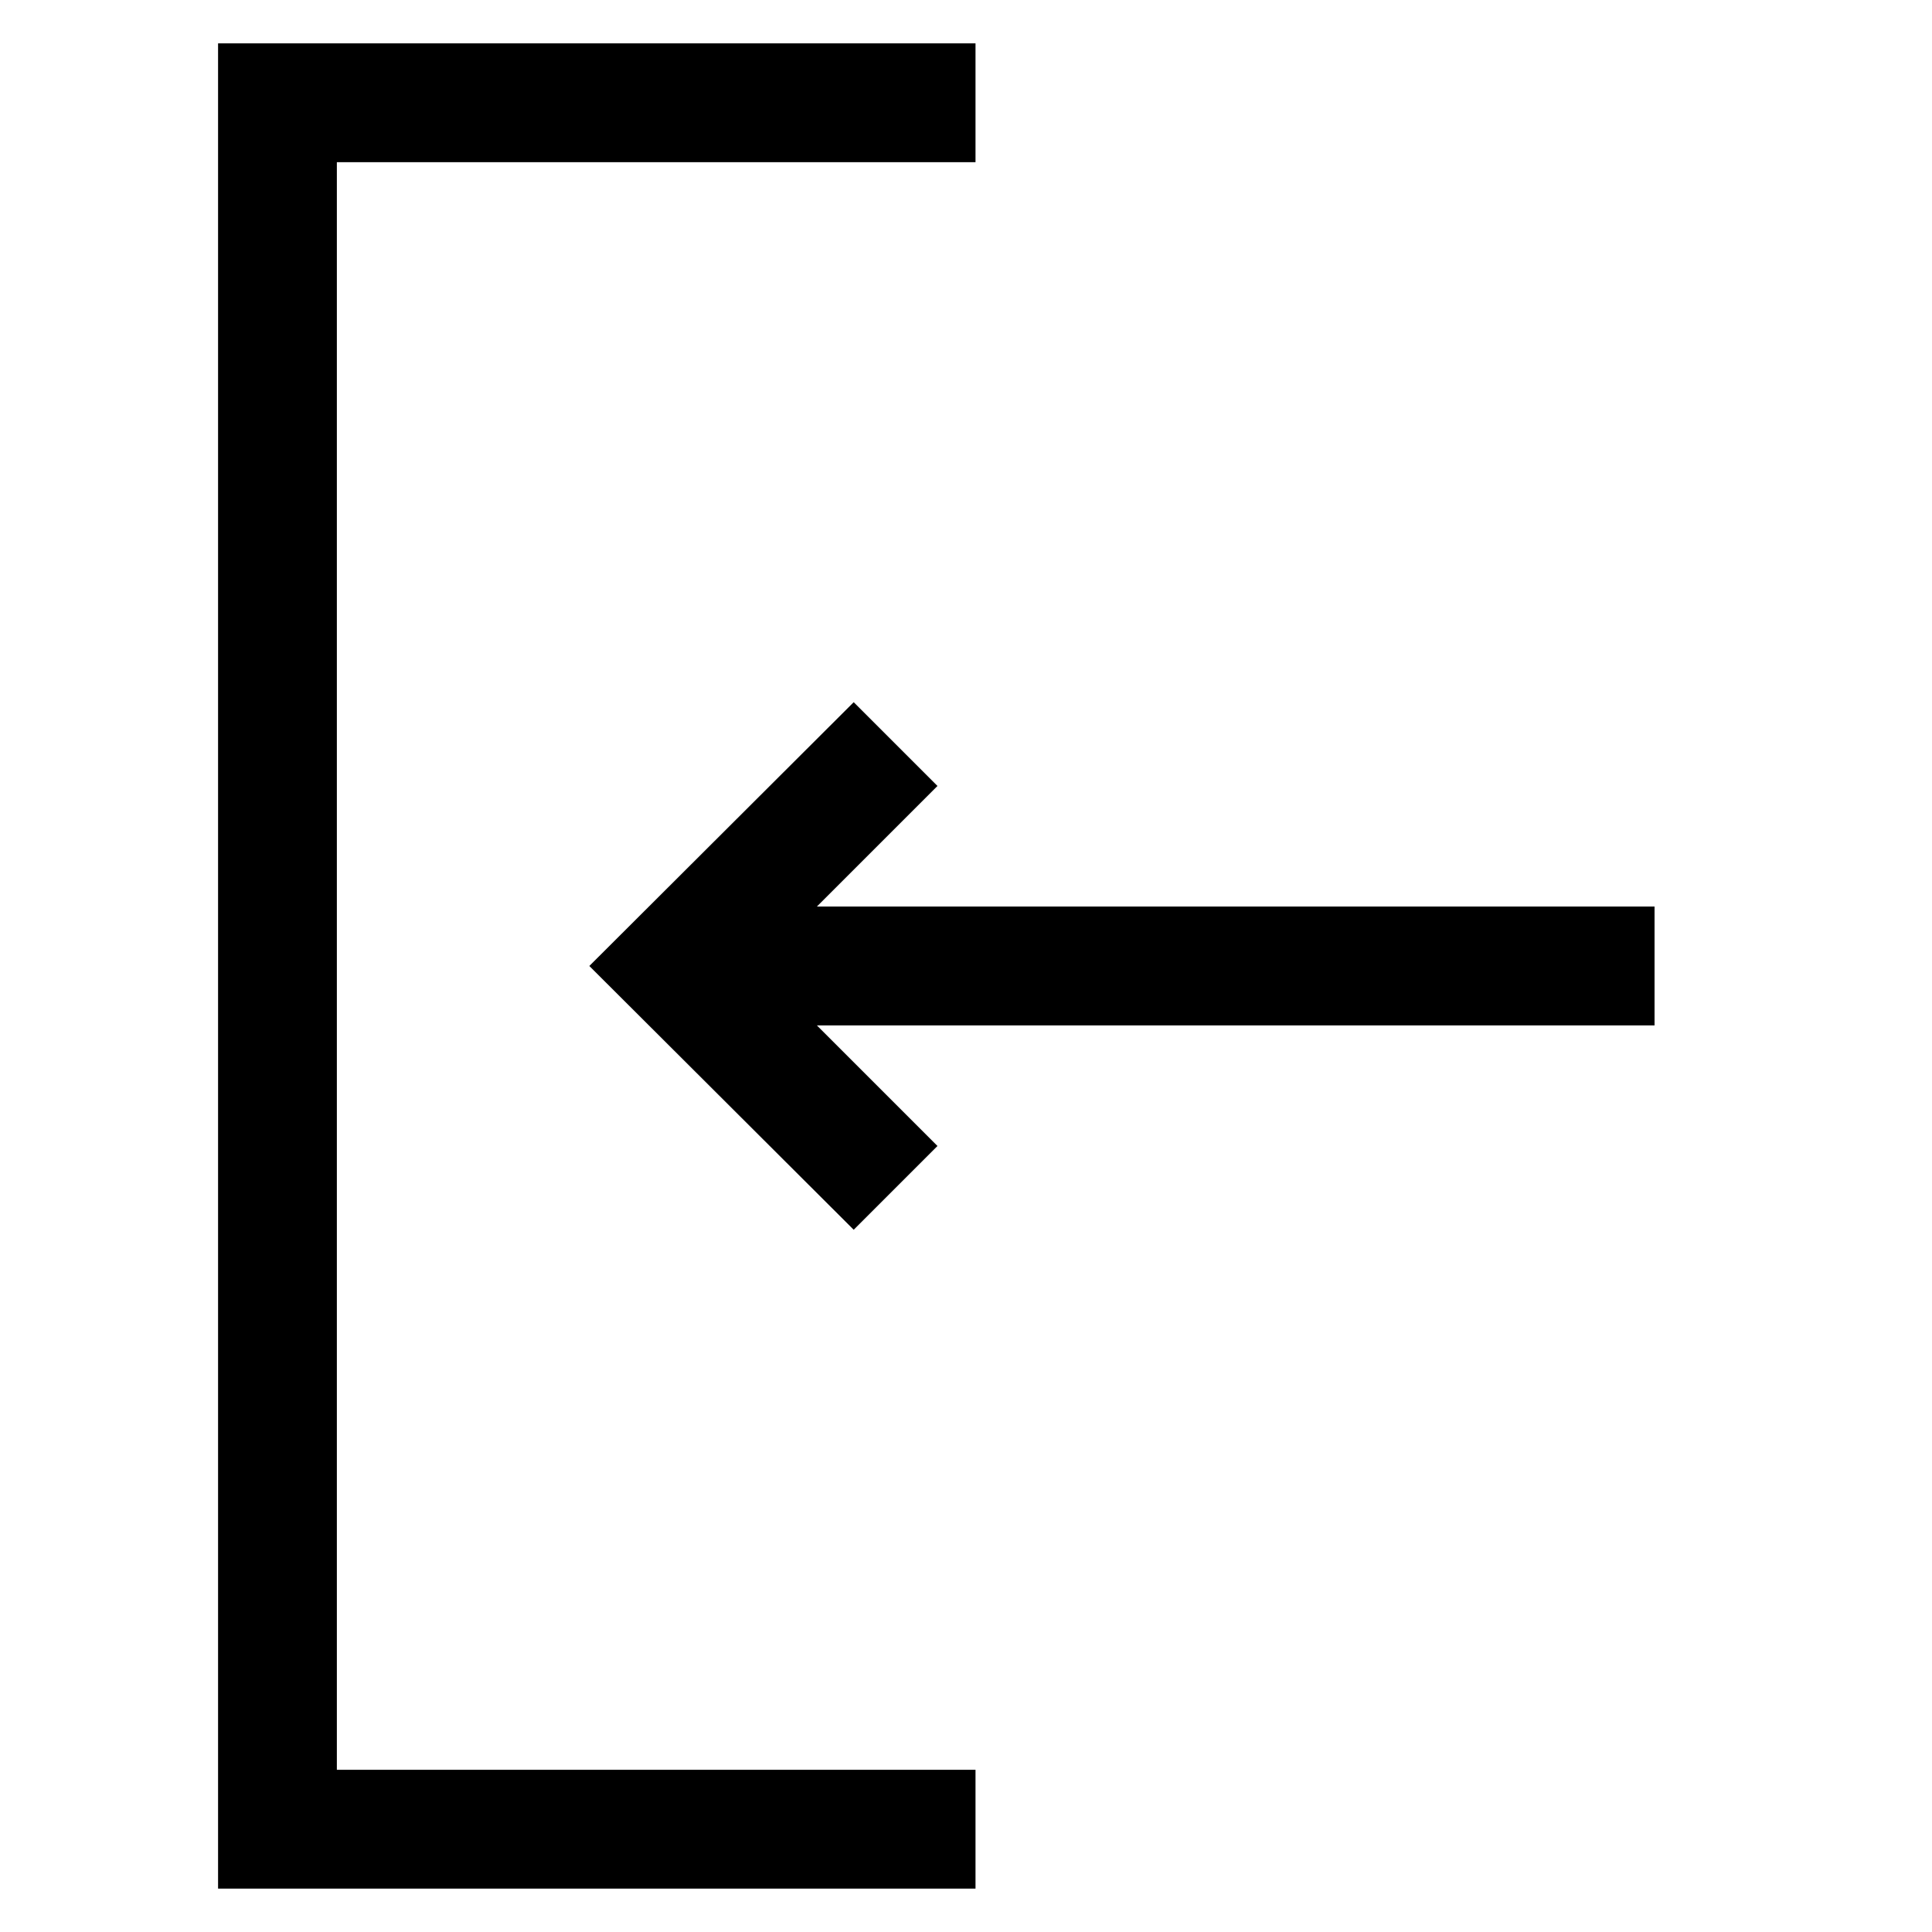
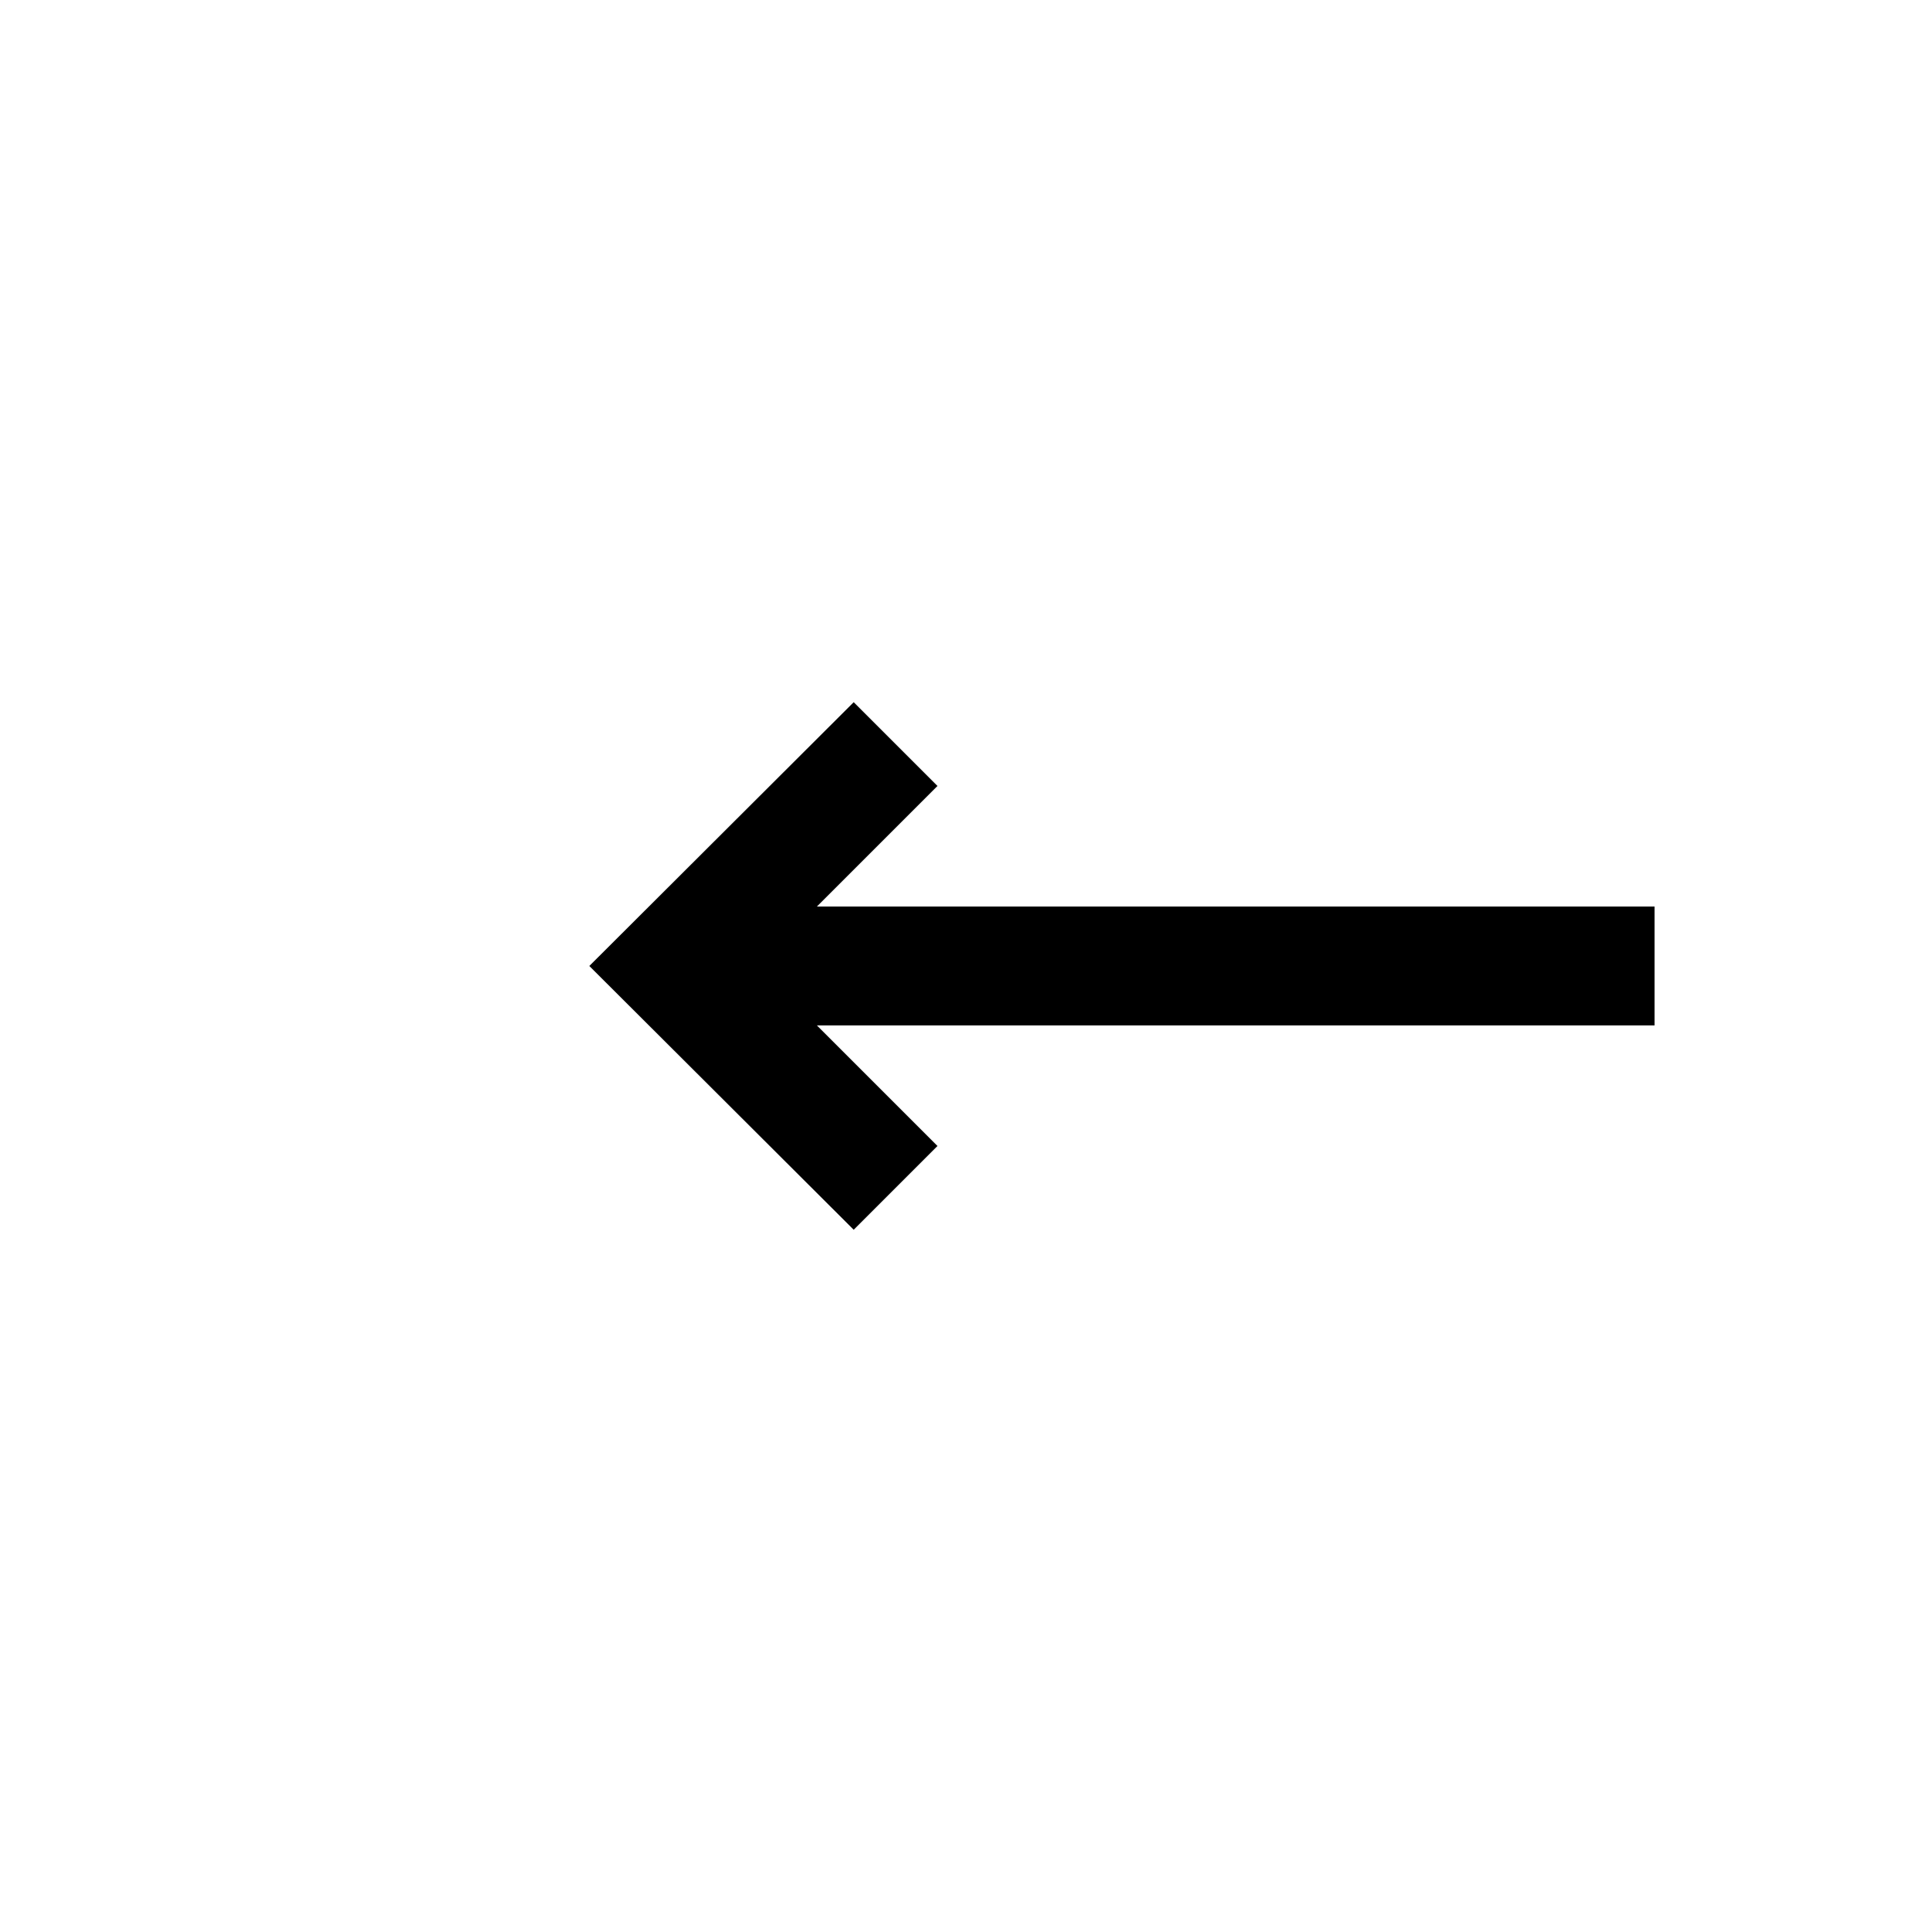
<svg xmlns="http://www.w3.org/2000/svg" fill="#000000" width="800px" height="800px" version="1.1" viewBox="144 144 512 512">
  <g>
-     <path d="m360.48 384.25 31.961-31.961-22.199-22.199-70.062 69.906 70.062 69.902 22.199-22.199-31.961-31.961h221.99v-31.488z" />
-     <path d="m233.27 186.98h169.25v-31.488h-200.73v489.01h200.73v-31.488h-169.25z" />
+     <path d="m360.48 384.25 31.961-31.961-22.199-22.199-70.062 69.906 70.062 69.902 22.199-22.199-31.961-31.961h221.99v-31.488" />
  </g>
</svg>